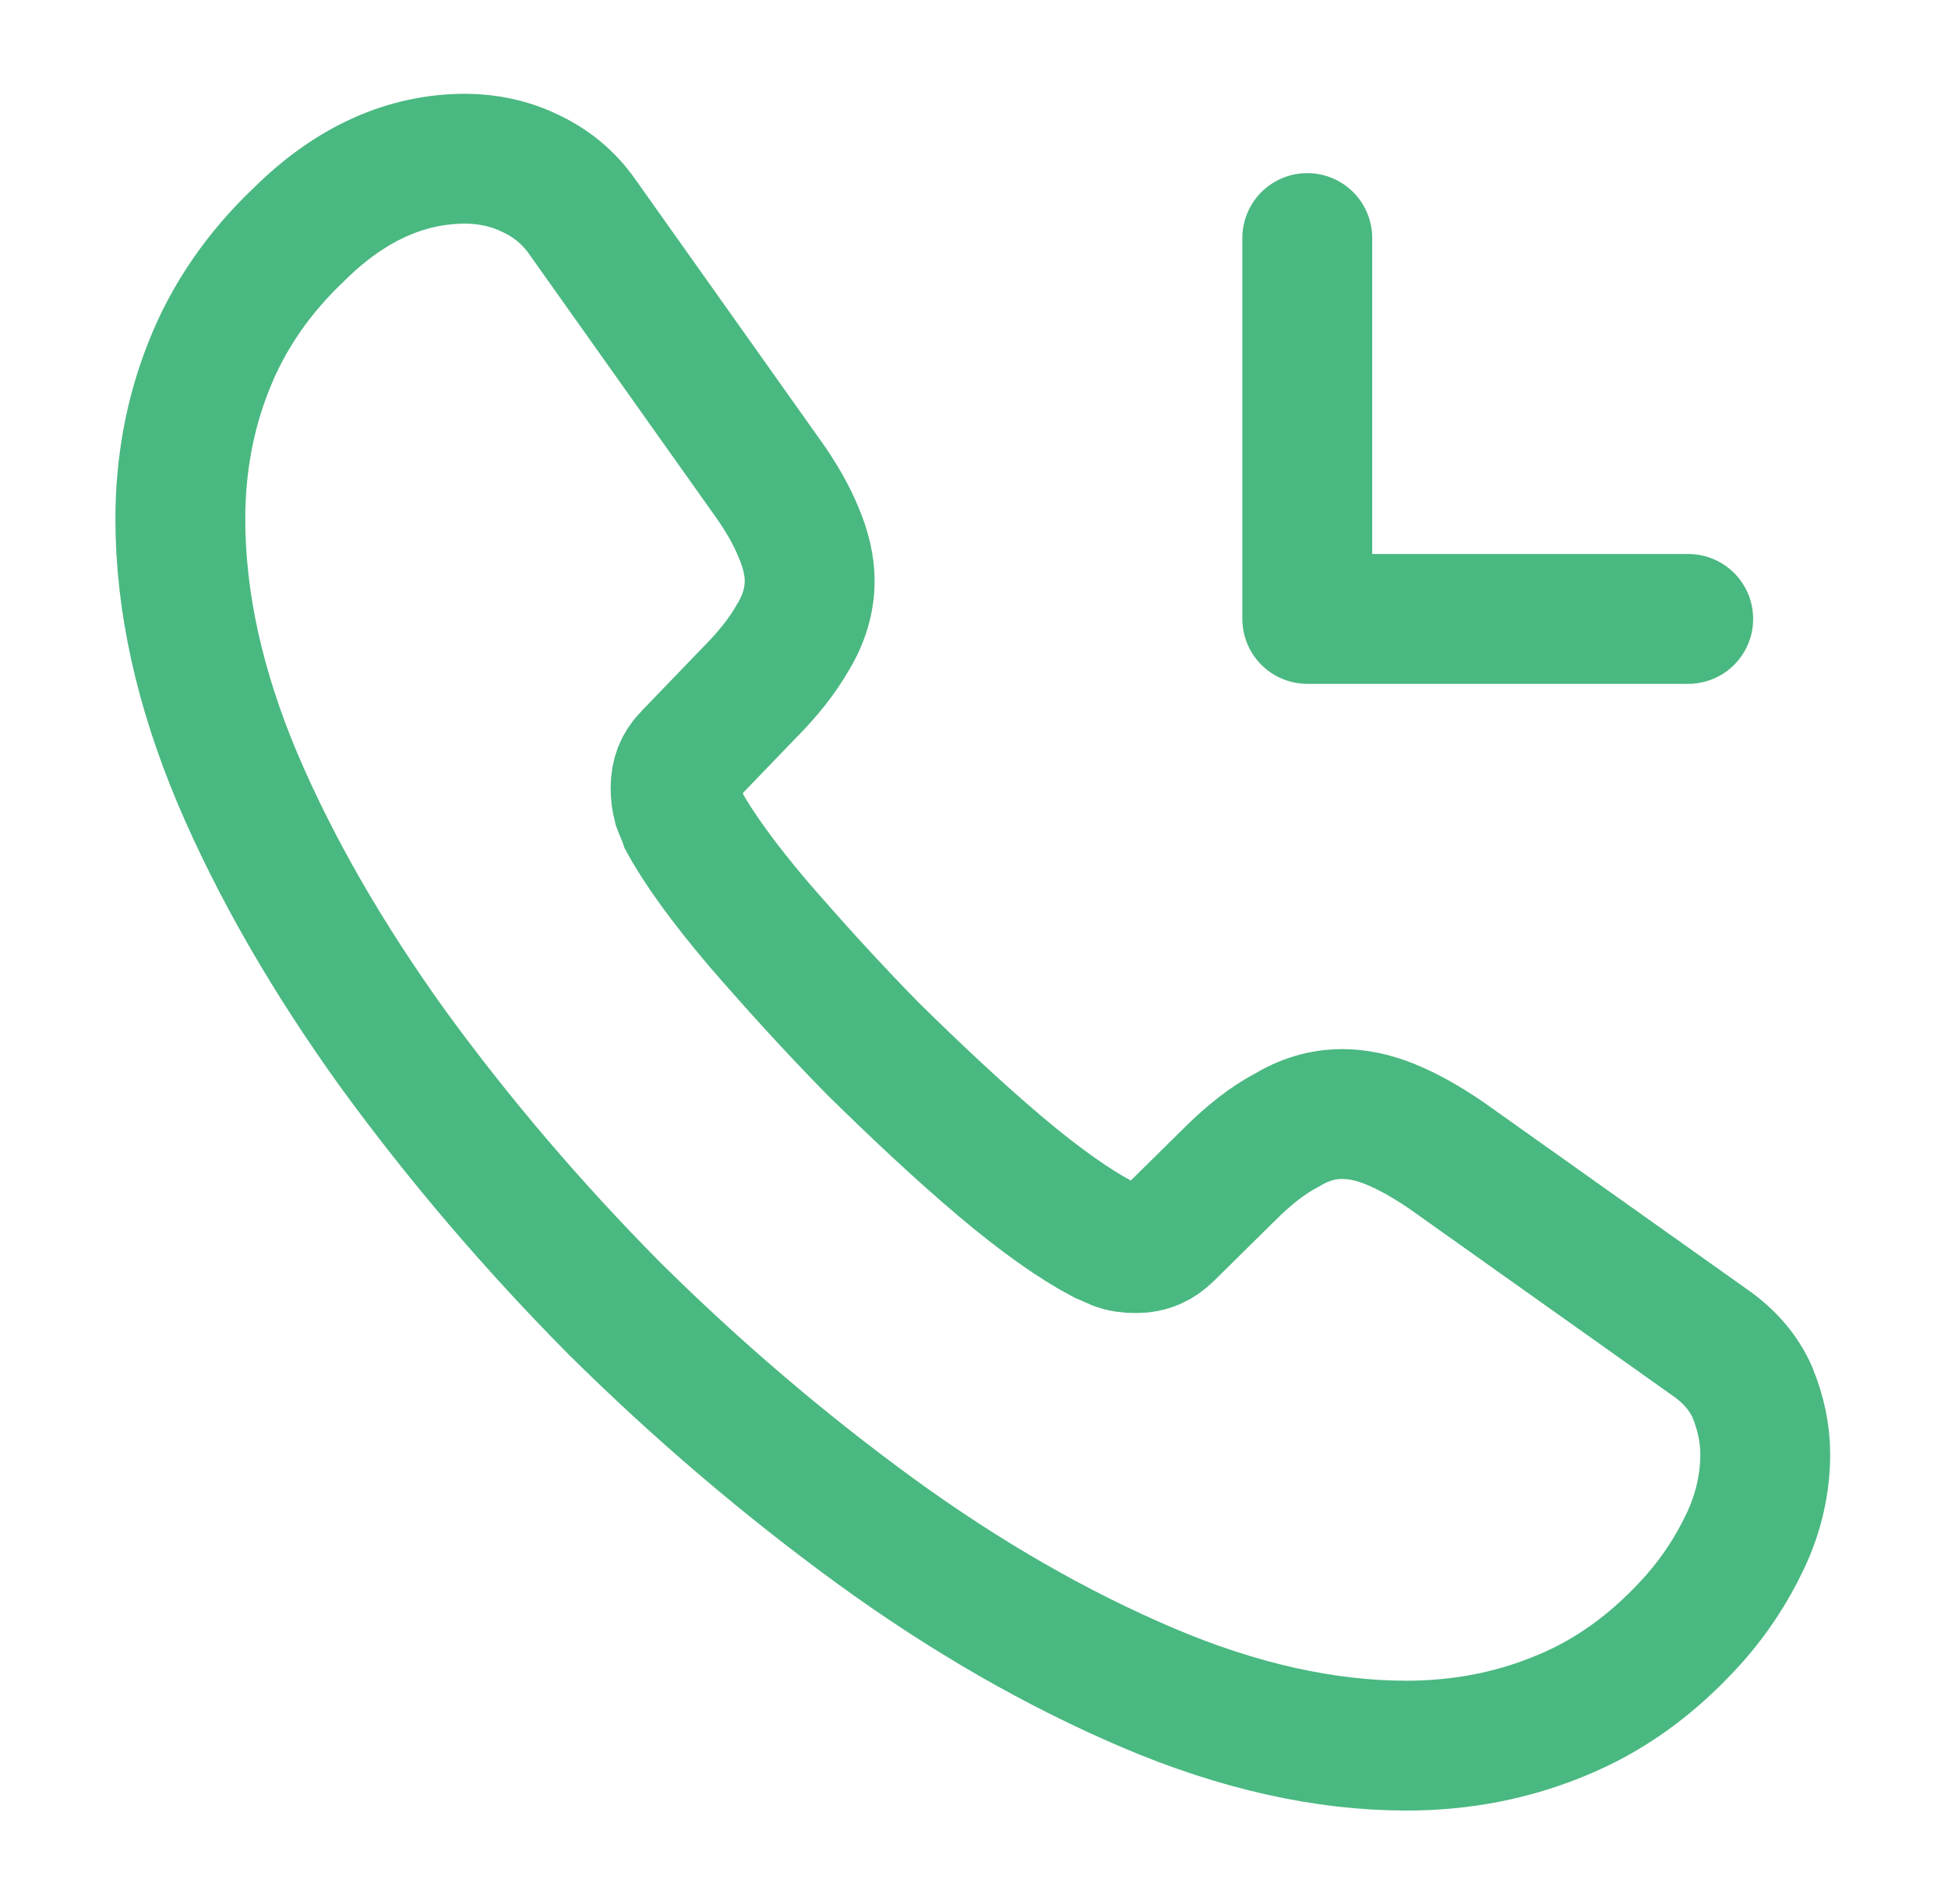
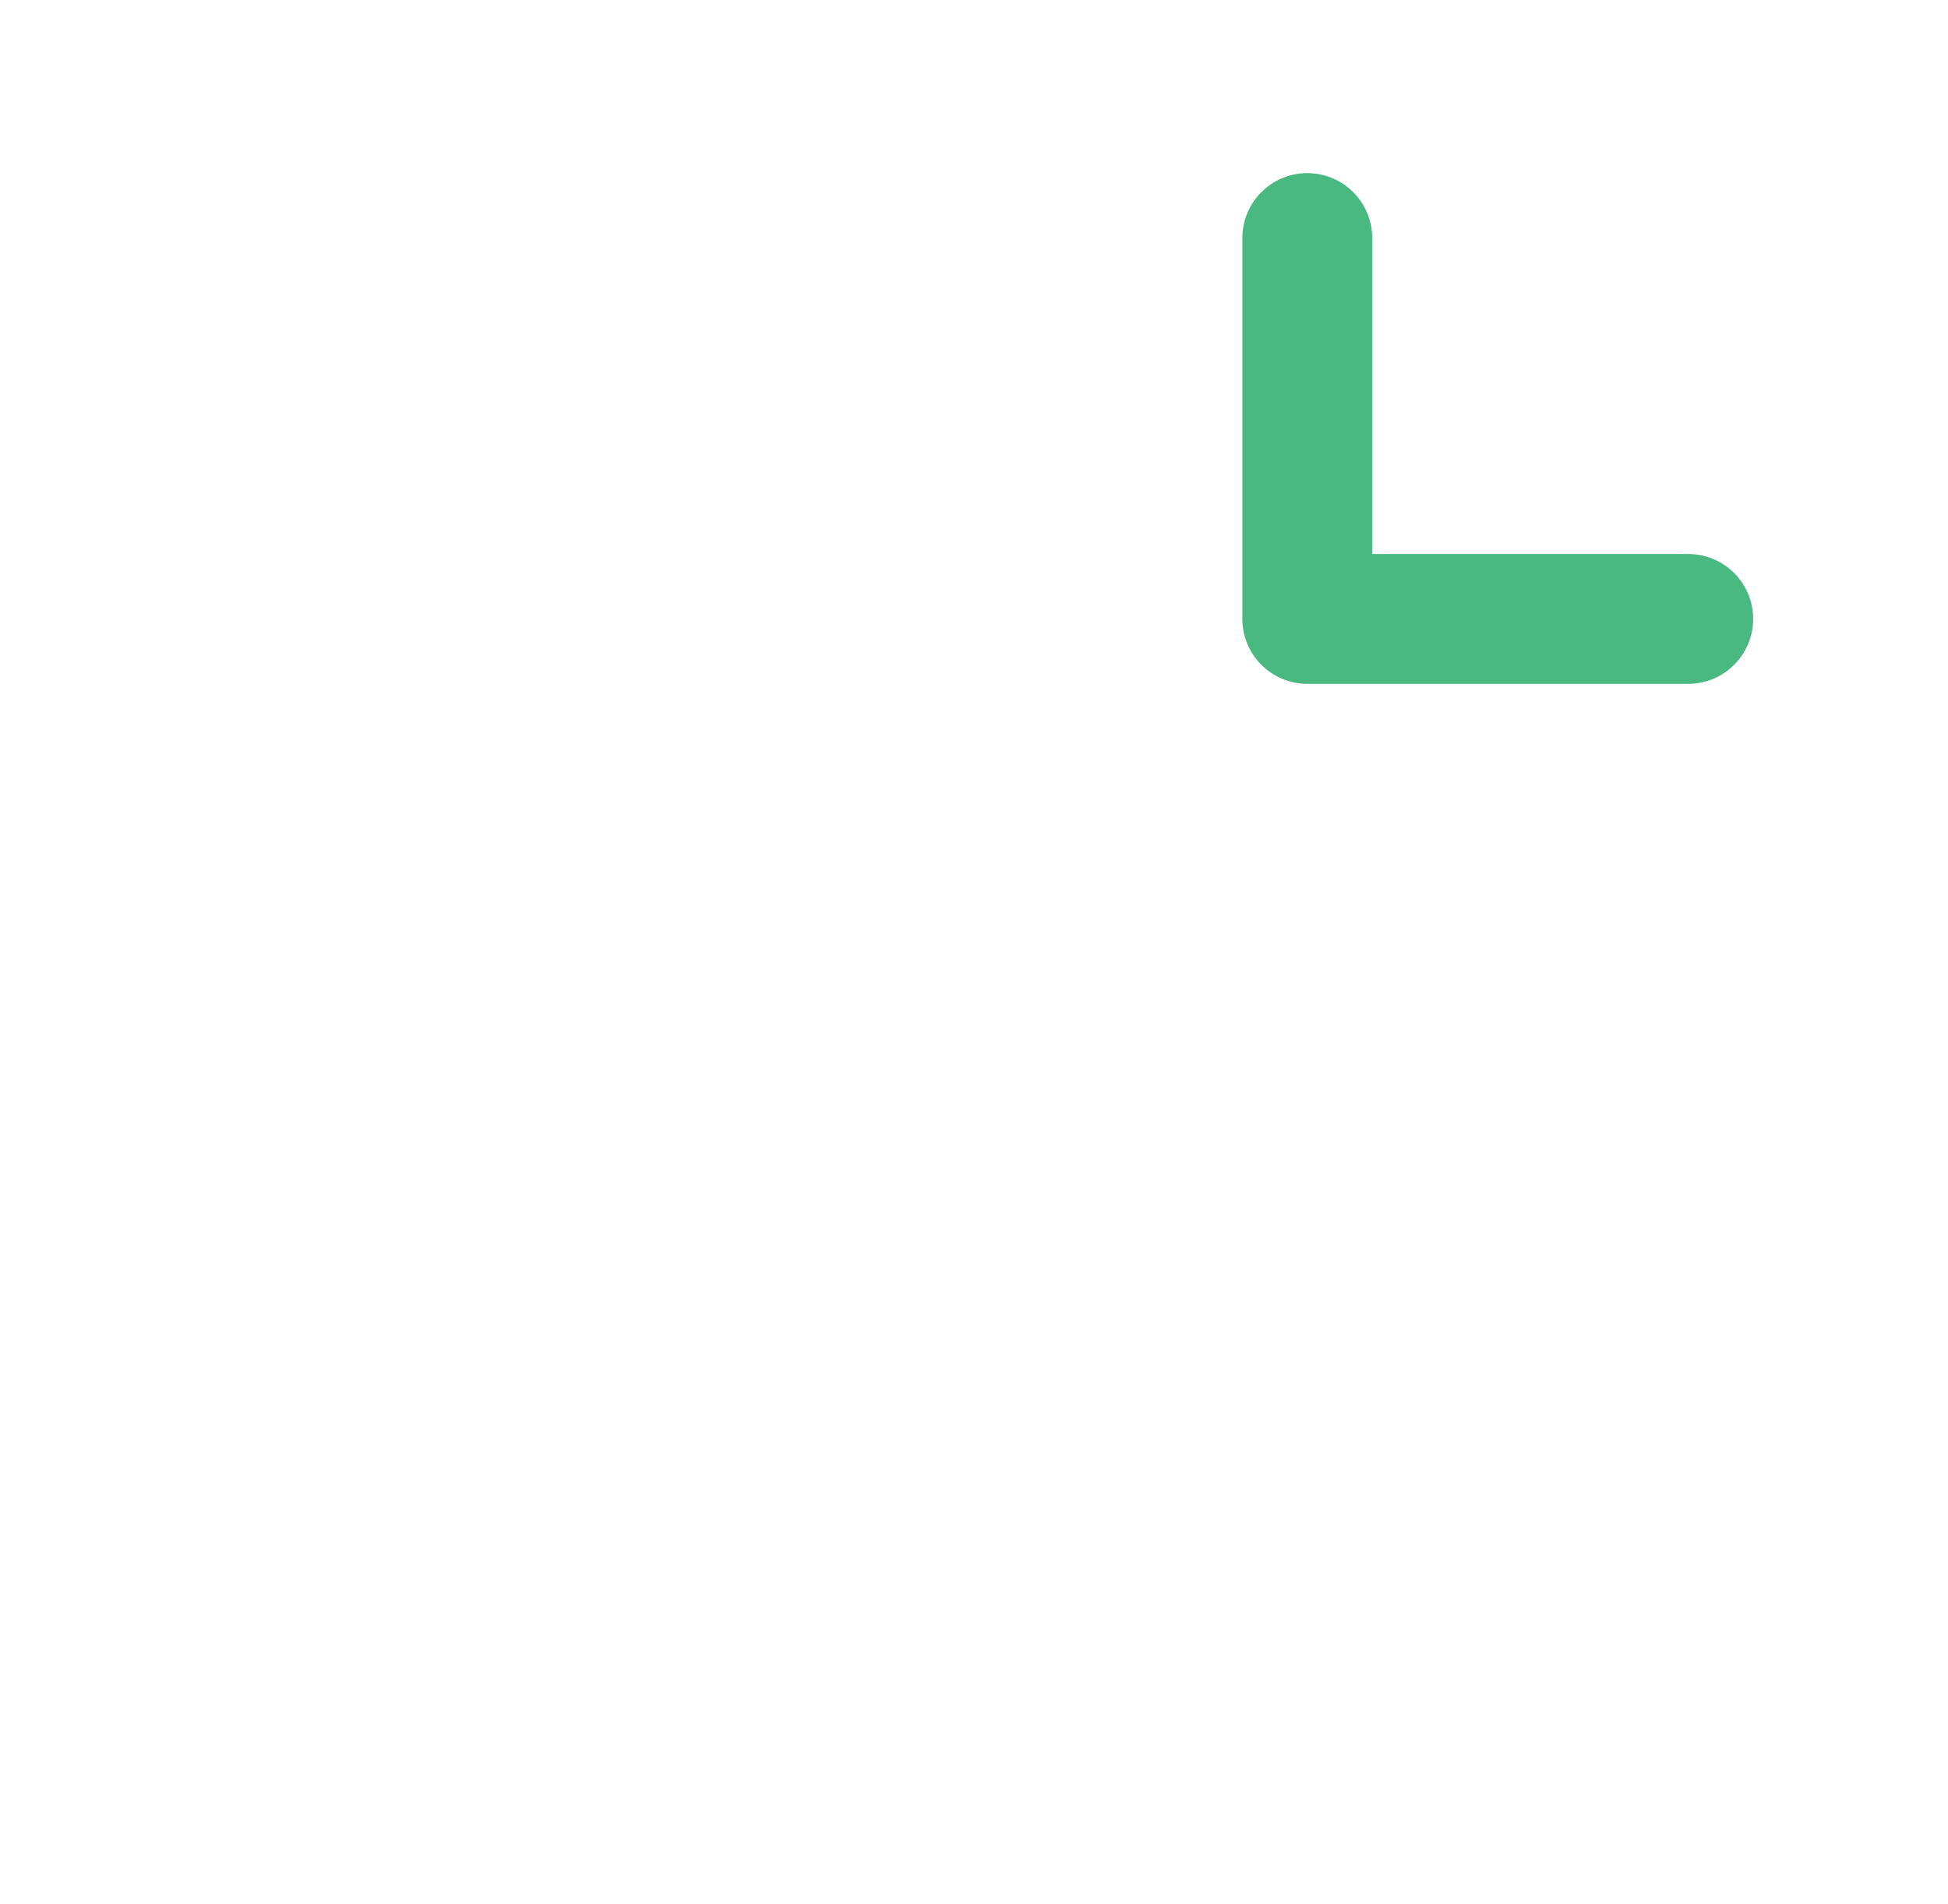
<svg xmlns="http://www.w3.org/2000/svg" width="45" height="44" viewBox="0 0 45 44" fill="none">
-   <path d="M40.778 33.605C40.778 34.265 40.631 34.943 40.319 35.603C40.008 36.263 39.604 36.886 39.073 37.473C38.174 38.463 37.184 39.178 36.066 39.636C34.966 40.095 33.774 40.333 32.491 40.333C30.621 40.333 28.623 39.893 26.514 38.995C24.406 38.096 22.298 36.886 20.208 35.365C18.099 33.825 16.101 32.12 14.194 30.232C12.306 28.325 10.601 26.326 9.079 24.236C7.576 22.146 6.366 20.056 5.486 17.985C4.606 15.895 4.166 13.896 4.166 11.99C4.166 10.743 4.386 9.552 4.826 8.451C5.266 7.333 5.963 6.306 6.934 5.39C8.108 4.235 9.391 3.667 10.748 3.667C11.261 3.667 11.774 3.776 12.233 3.997C12.709 4.216 13.131 4.546 13.461 5.023L17.714 11.018C18.044 11.476 18.283 11.898 18.448 12.302C18.613 12.687 18.704 13.072 18.704 13.42C18.704 13.86 18.576 14.3 18.319 14.722C18.081 15.143 17.733 15.583 17.293 16.023L15.899 17.471C15.698 17.673 15.606 17.912 15.606 18.205C15.606 18.352 15.624 18.48 15.661 18.627C15.716 18.773 15.771 18.883 15.808 18.993C16.138 19.598 16.706 20.387 17.513 21.34C18.338 22.293 19.218 23.265 20.171 24.236C21.161 25.208 22.114 26.107 23.086 26.931C24.039 27.738 24.828 28.288 25.451 28.618C25.543 28.655 25.653 28.71 25.781 28.765C25.928 28.82 26.074 28.838 26.239 28.838C26.551 28.838 26.789 28.728 26.991 28.526L28.384 27.151C28.843 26.693 29.283 26.345 29.704 26.125C30.126 25.868 30.548 25.74 31.006 25.74C31.354 25.74 31.721 25.813 32.124 25.978C32.528 26.143 32.949 26.381 33.408 26.693L39.476 31.002C39.953 31.331 40.283 31.716 40.484 32.175C40.668 32.633 40.778 33.092 40.778 33.605Z" stroke="#4AB881" stroke-width="3" stroke-miterlimit="10" />
  <path d="M30.199 14.3H38.999M30.199 14.3V5.5V14.3Z" stroke="#4AB881" stroke-width="3" stroke-linecap="round" stroke-linejoin="round" />
</svg>